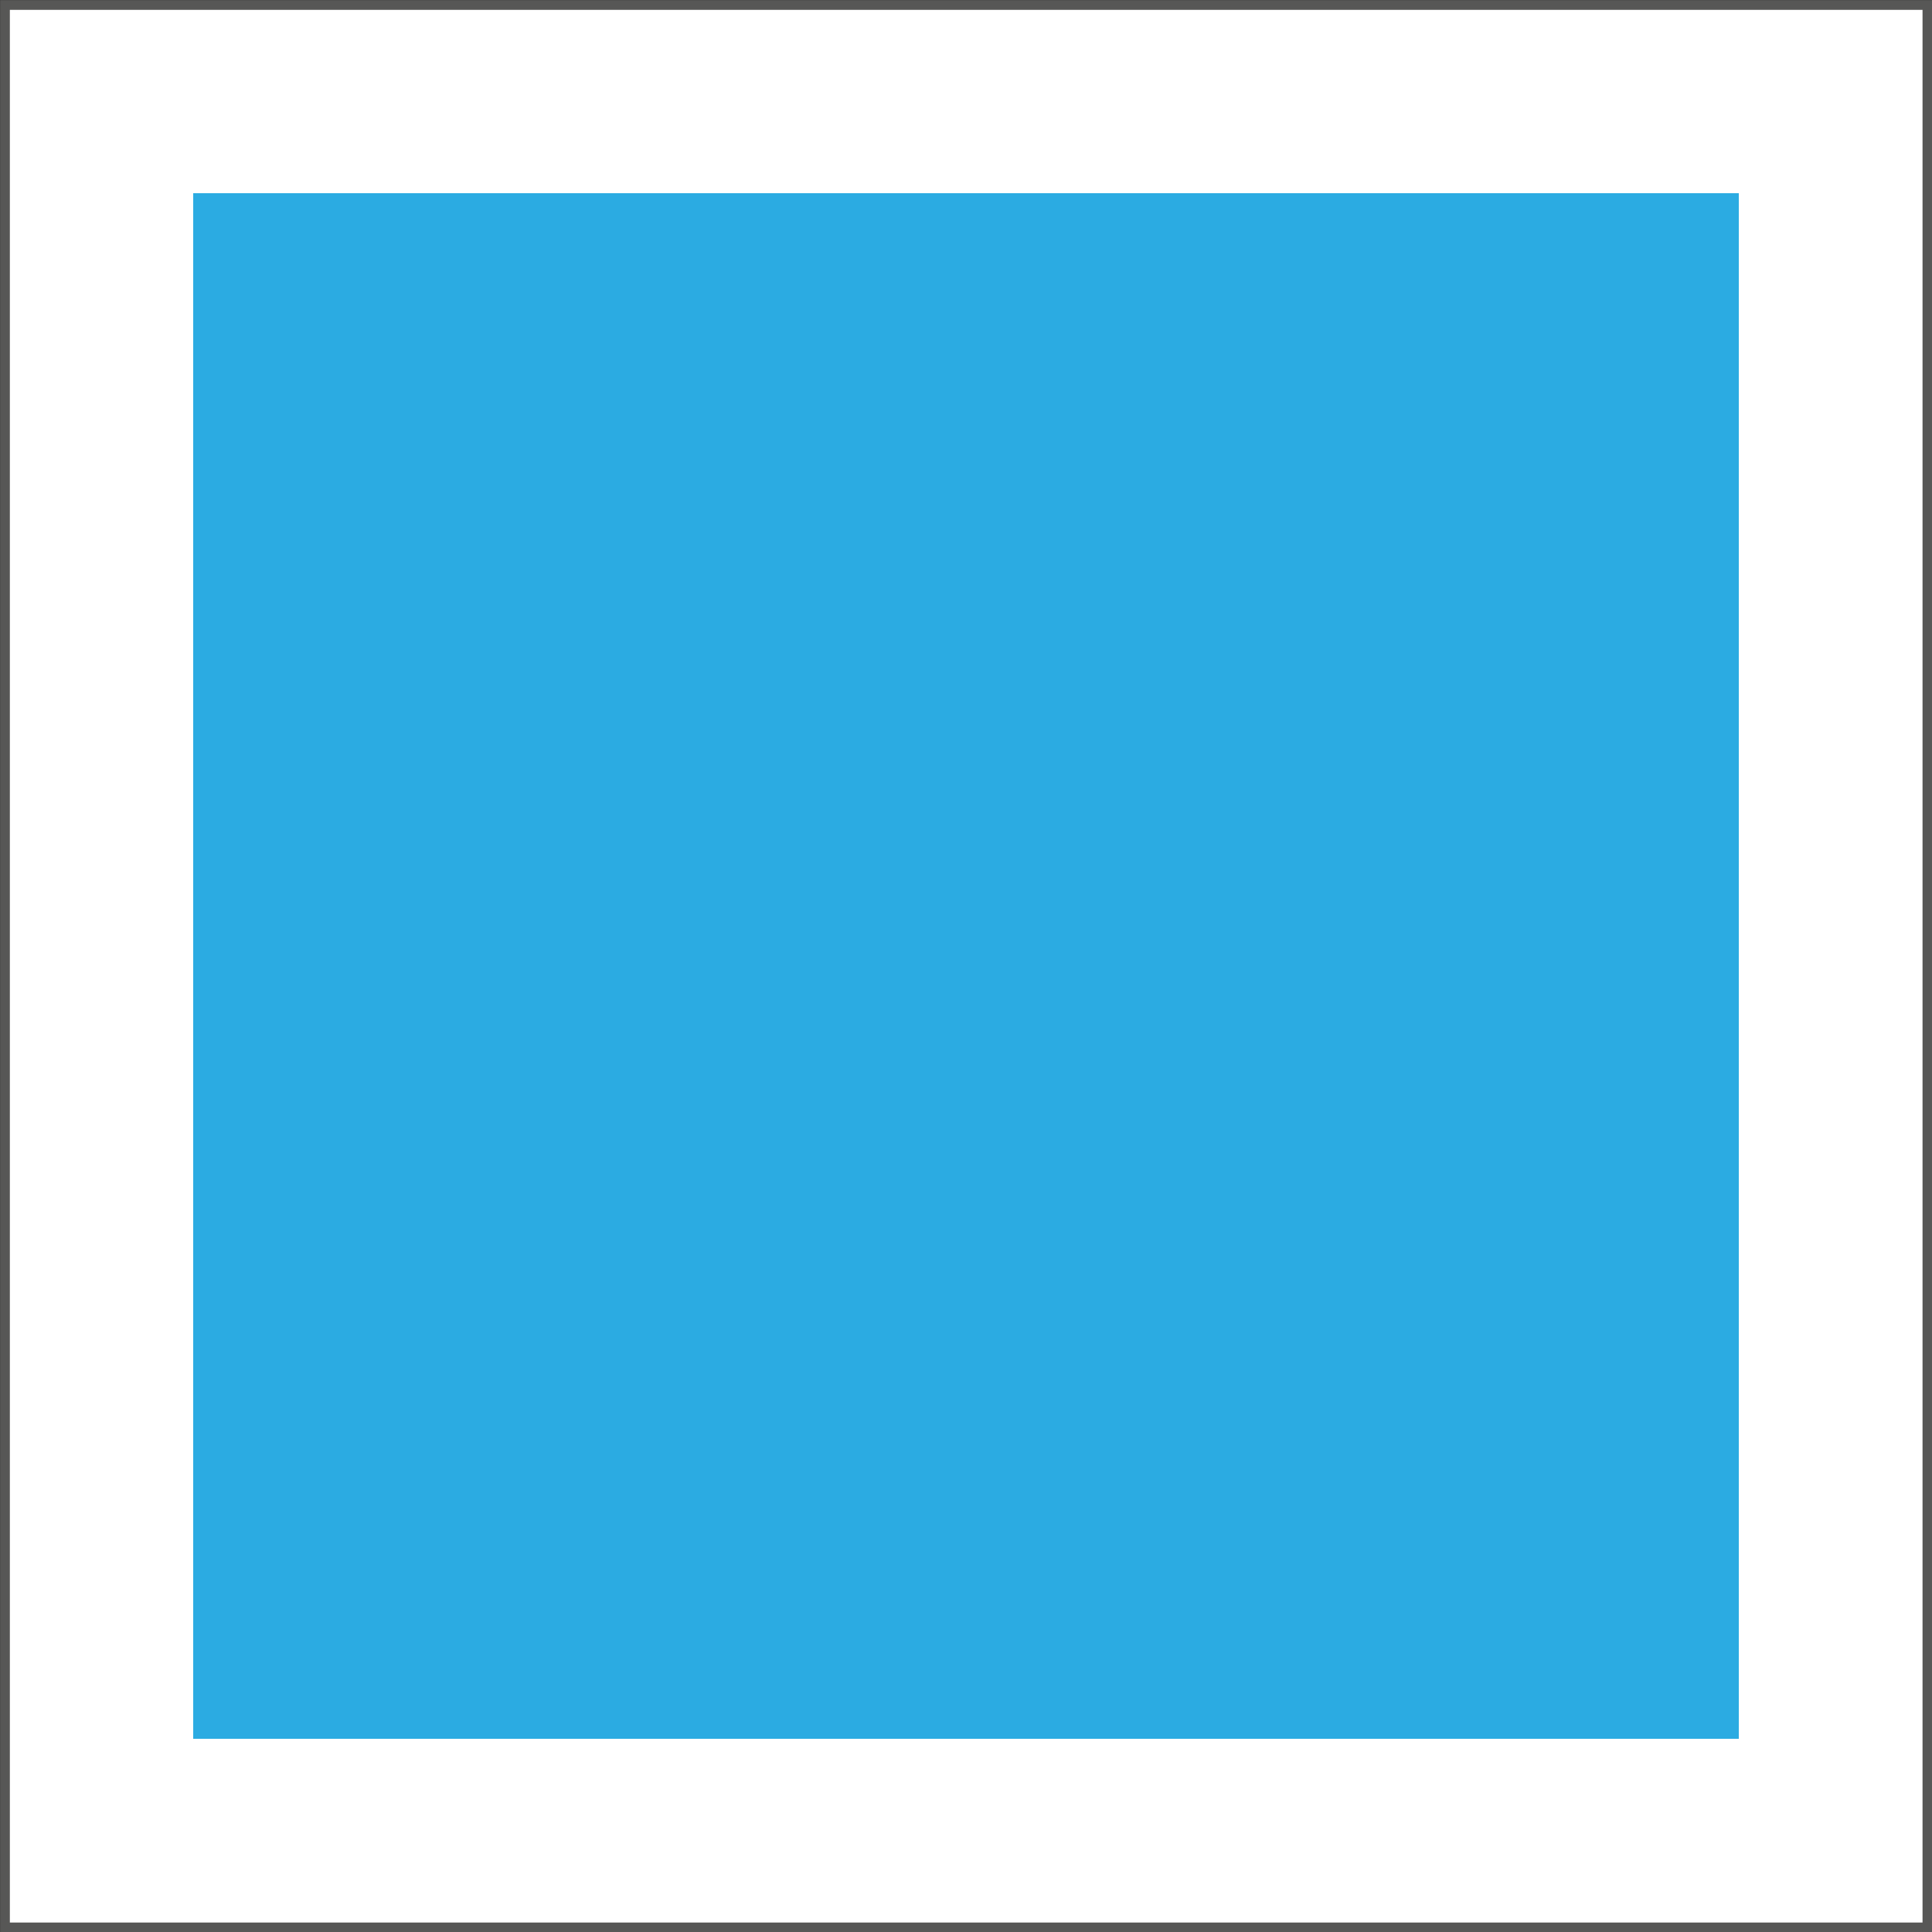
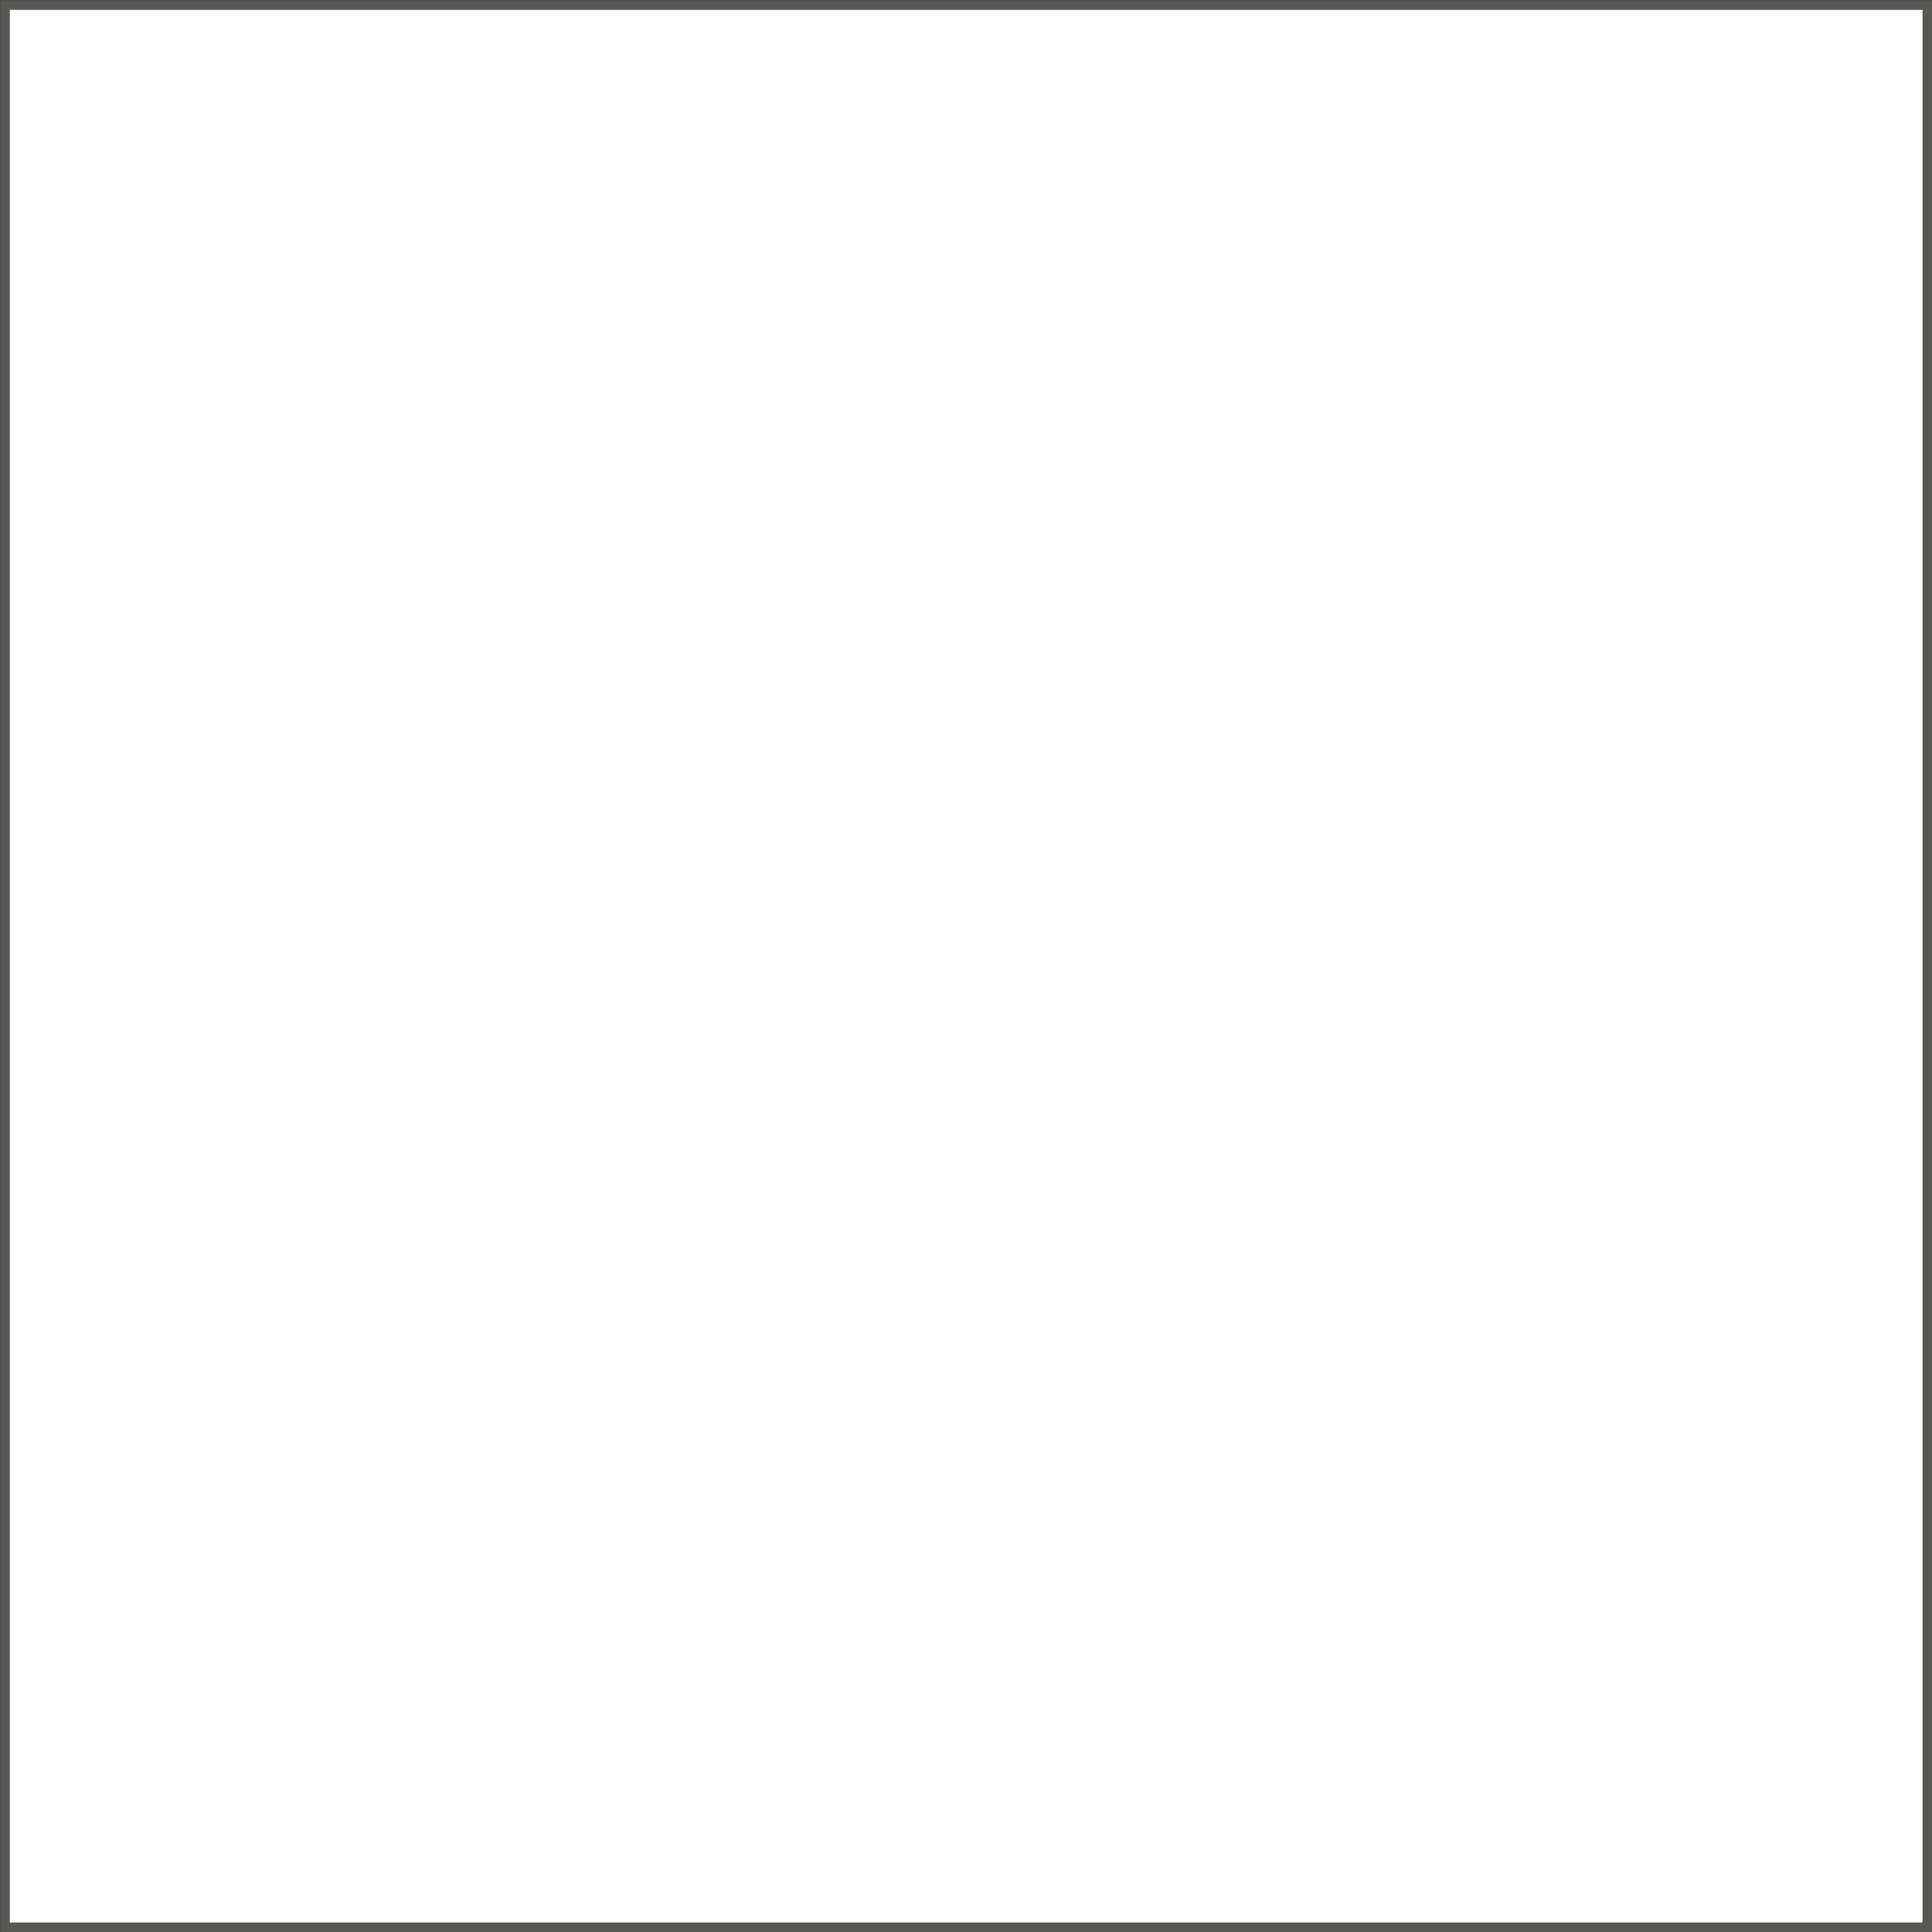
<svg xmlns="http://www.w3.org/2000/svg" viewBox="0 0 50 50">
  <rect x="0" y="0" width="50" height="50" fill="#333333" stroke="none" />
  <defs>
    <style>.a{fill:#fff;stroke:#575756;stroke-miterlimit:10;stroke-width:0.25px;}.b{fill:#2babe2;}</style>
  </defs>
  <rect class="a" x="0.13" y="0.13" width="49.75" height="49.75" />
-   <rect class="b" x="5" y="5" width="40" height="40" />
</svg>